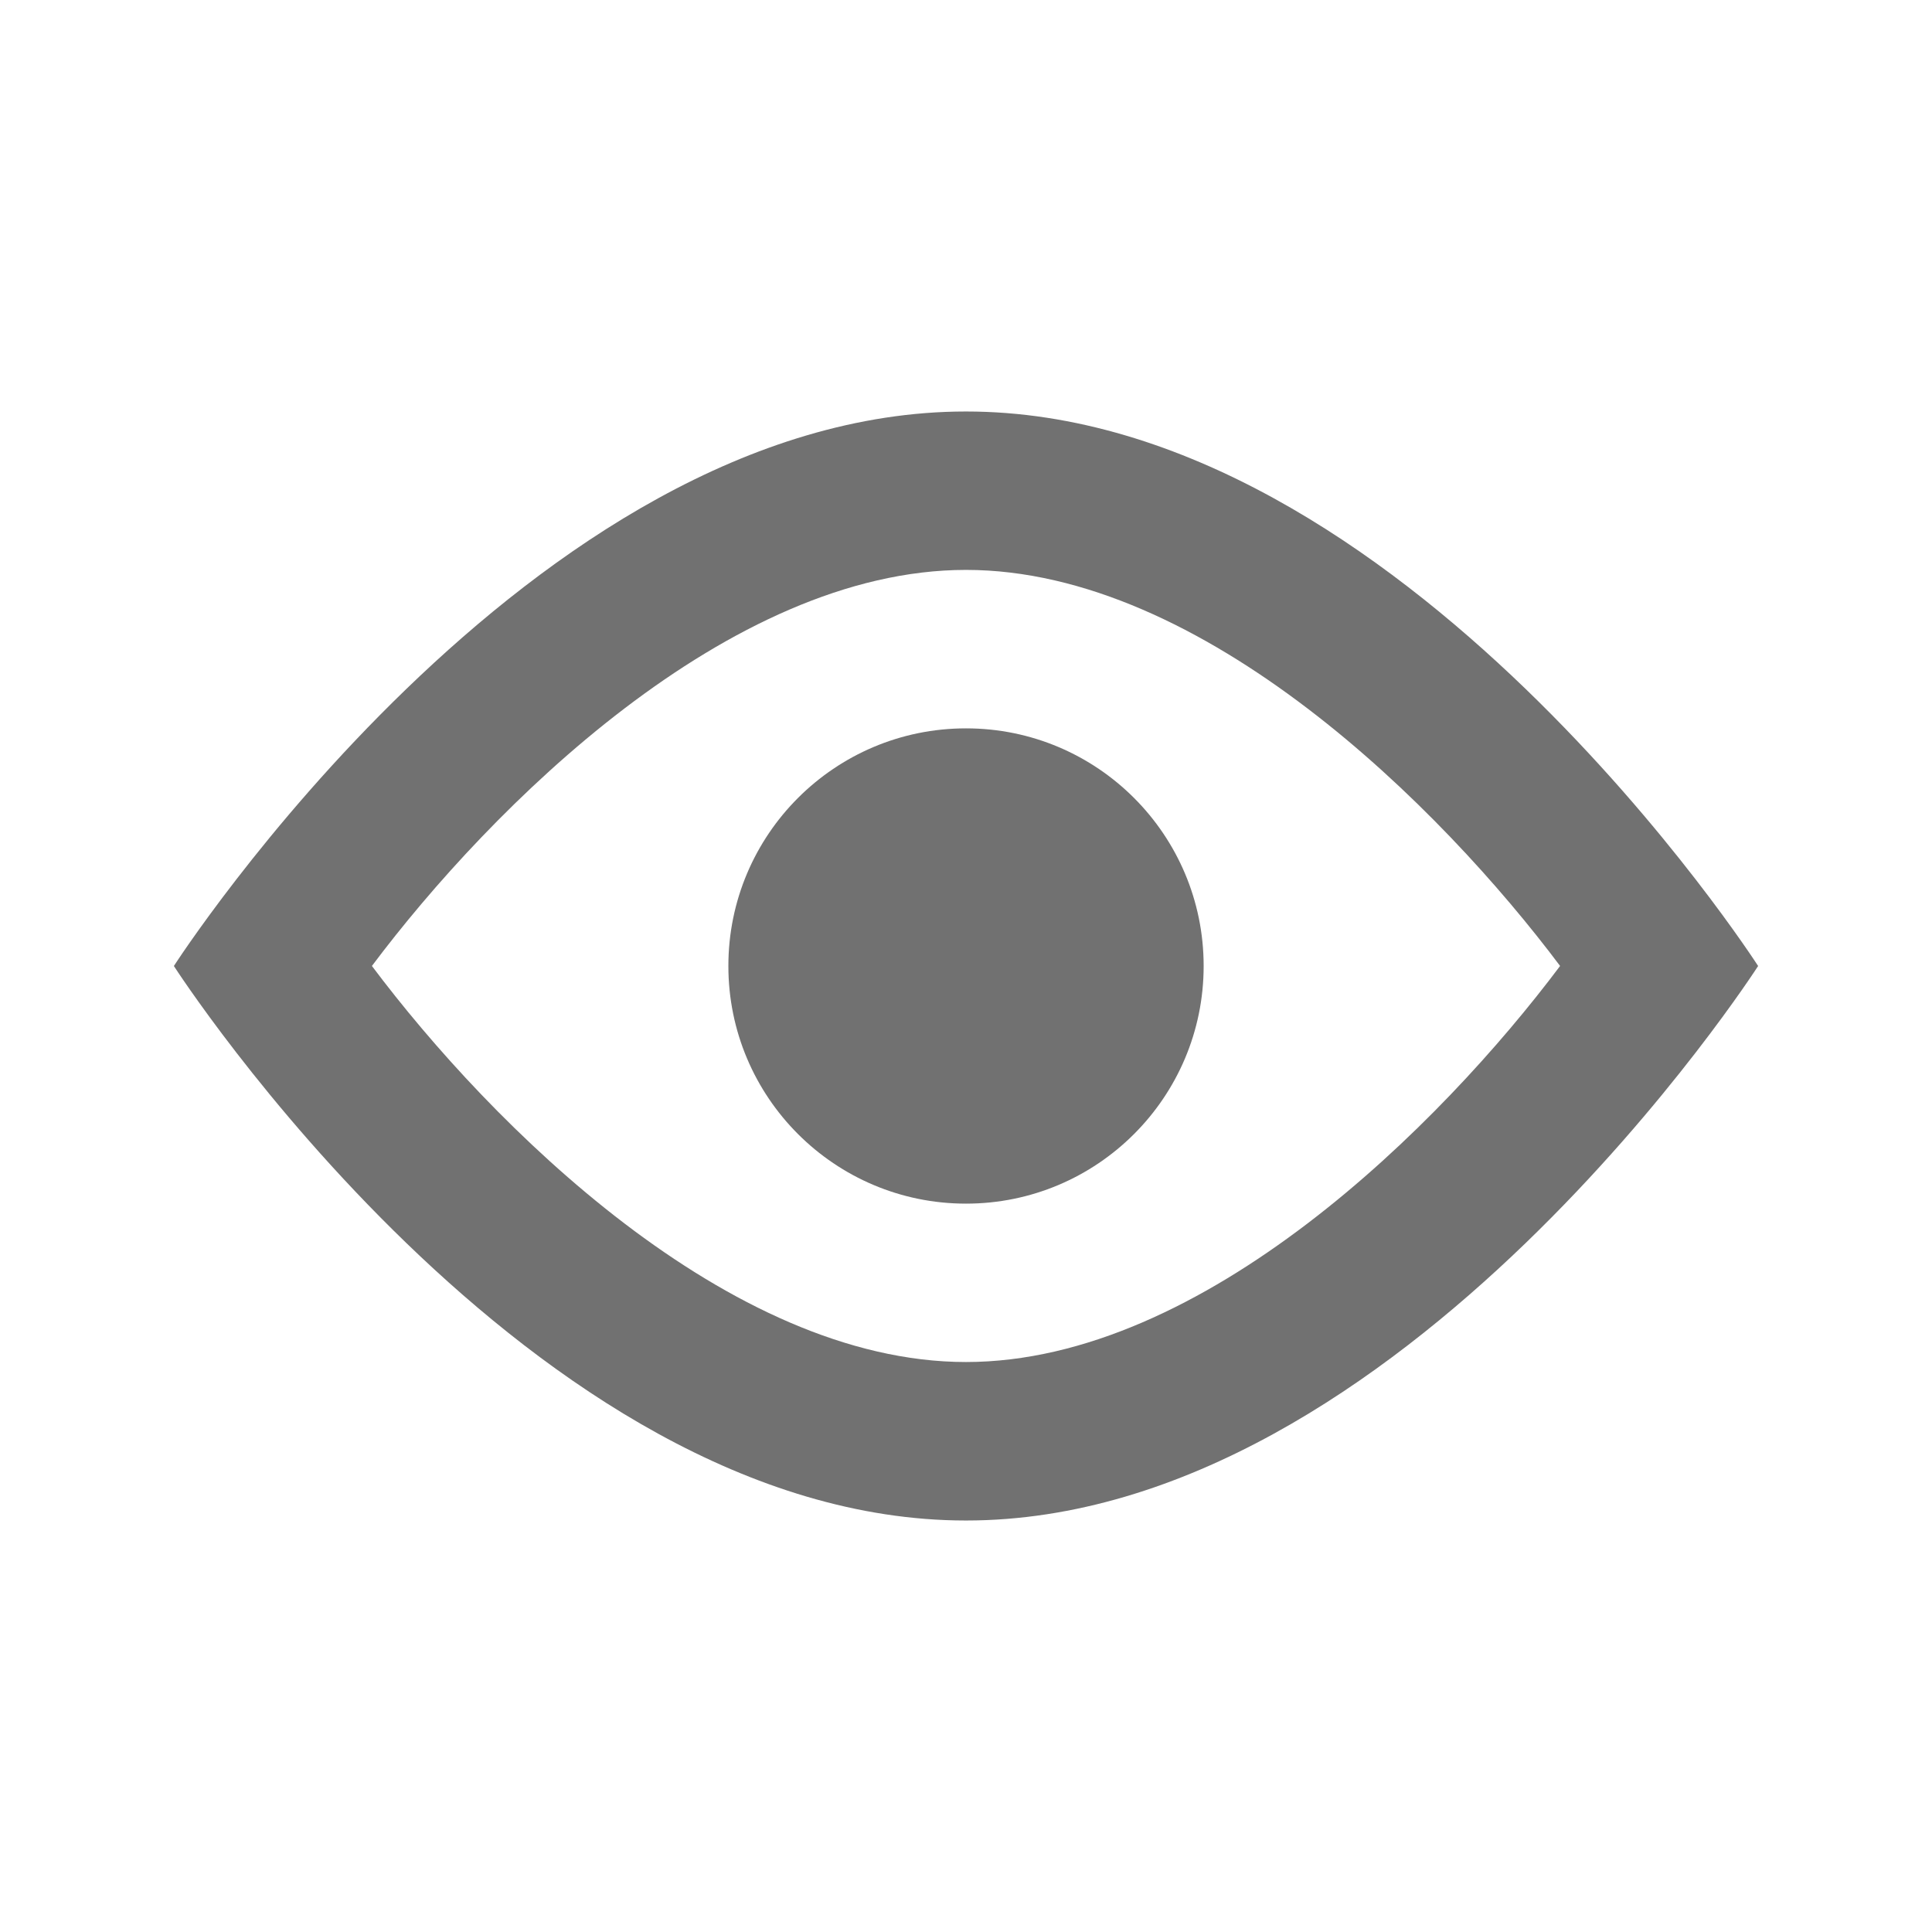
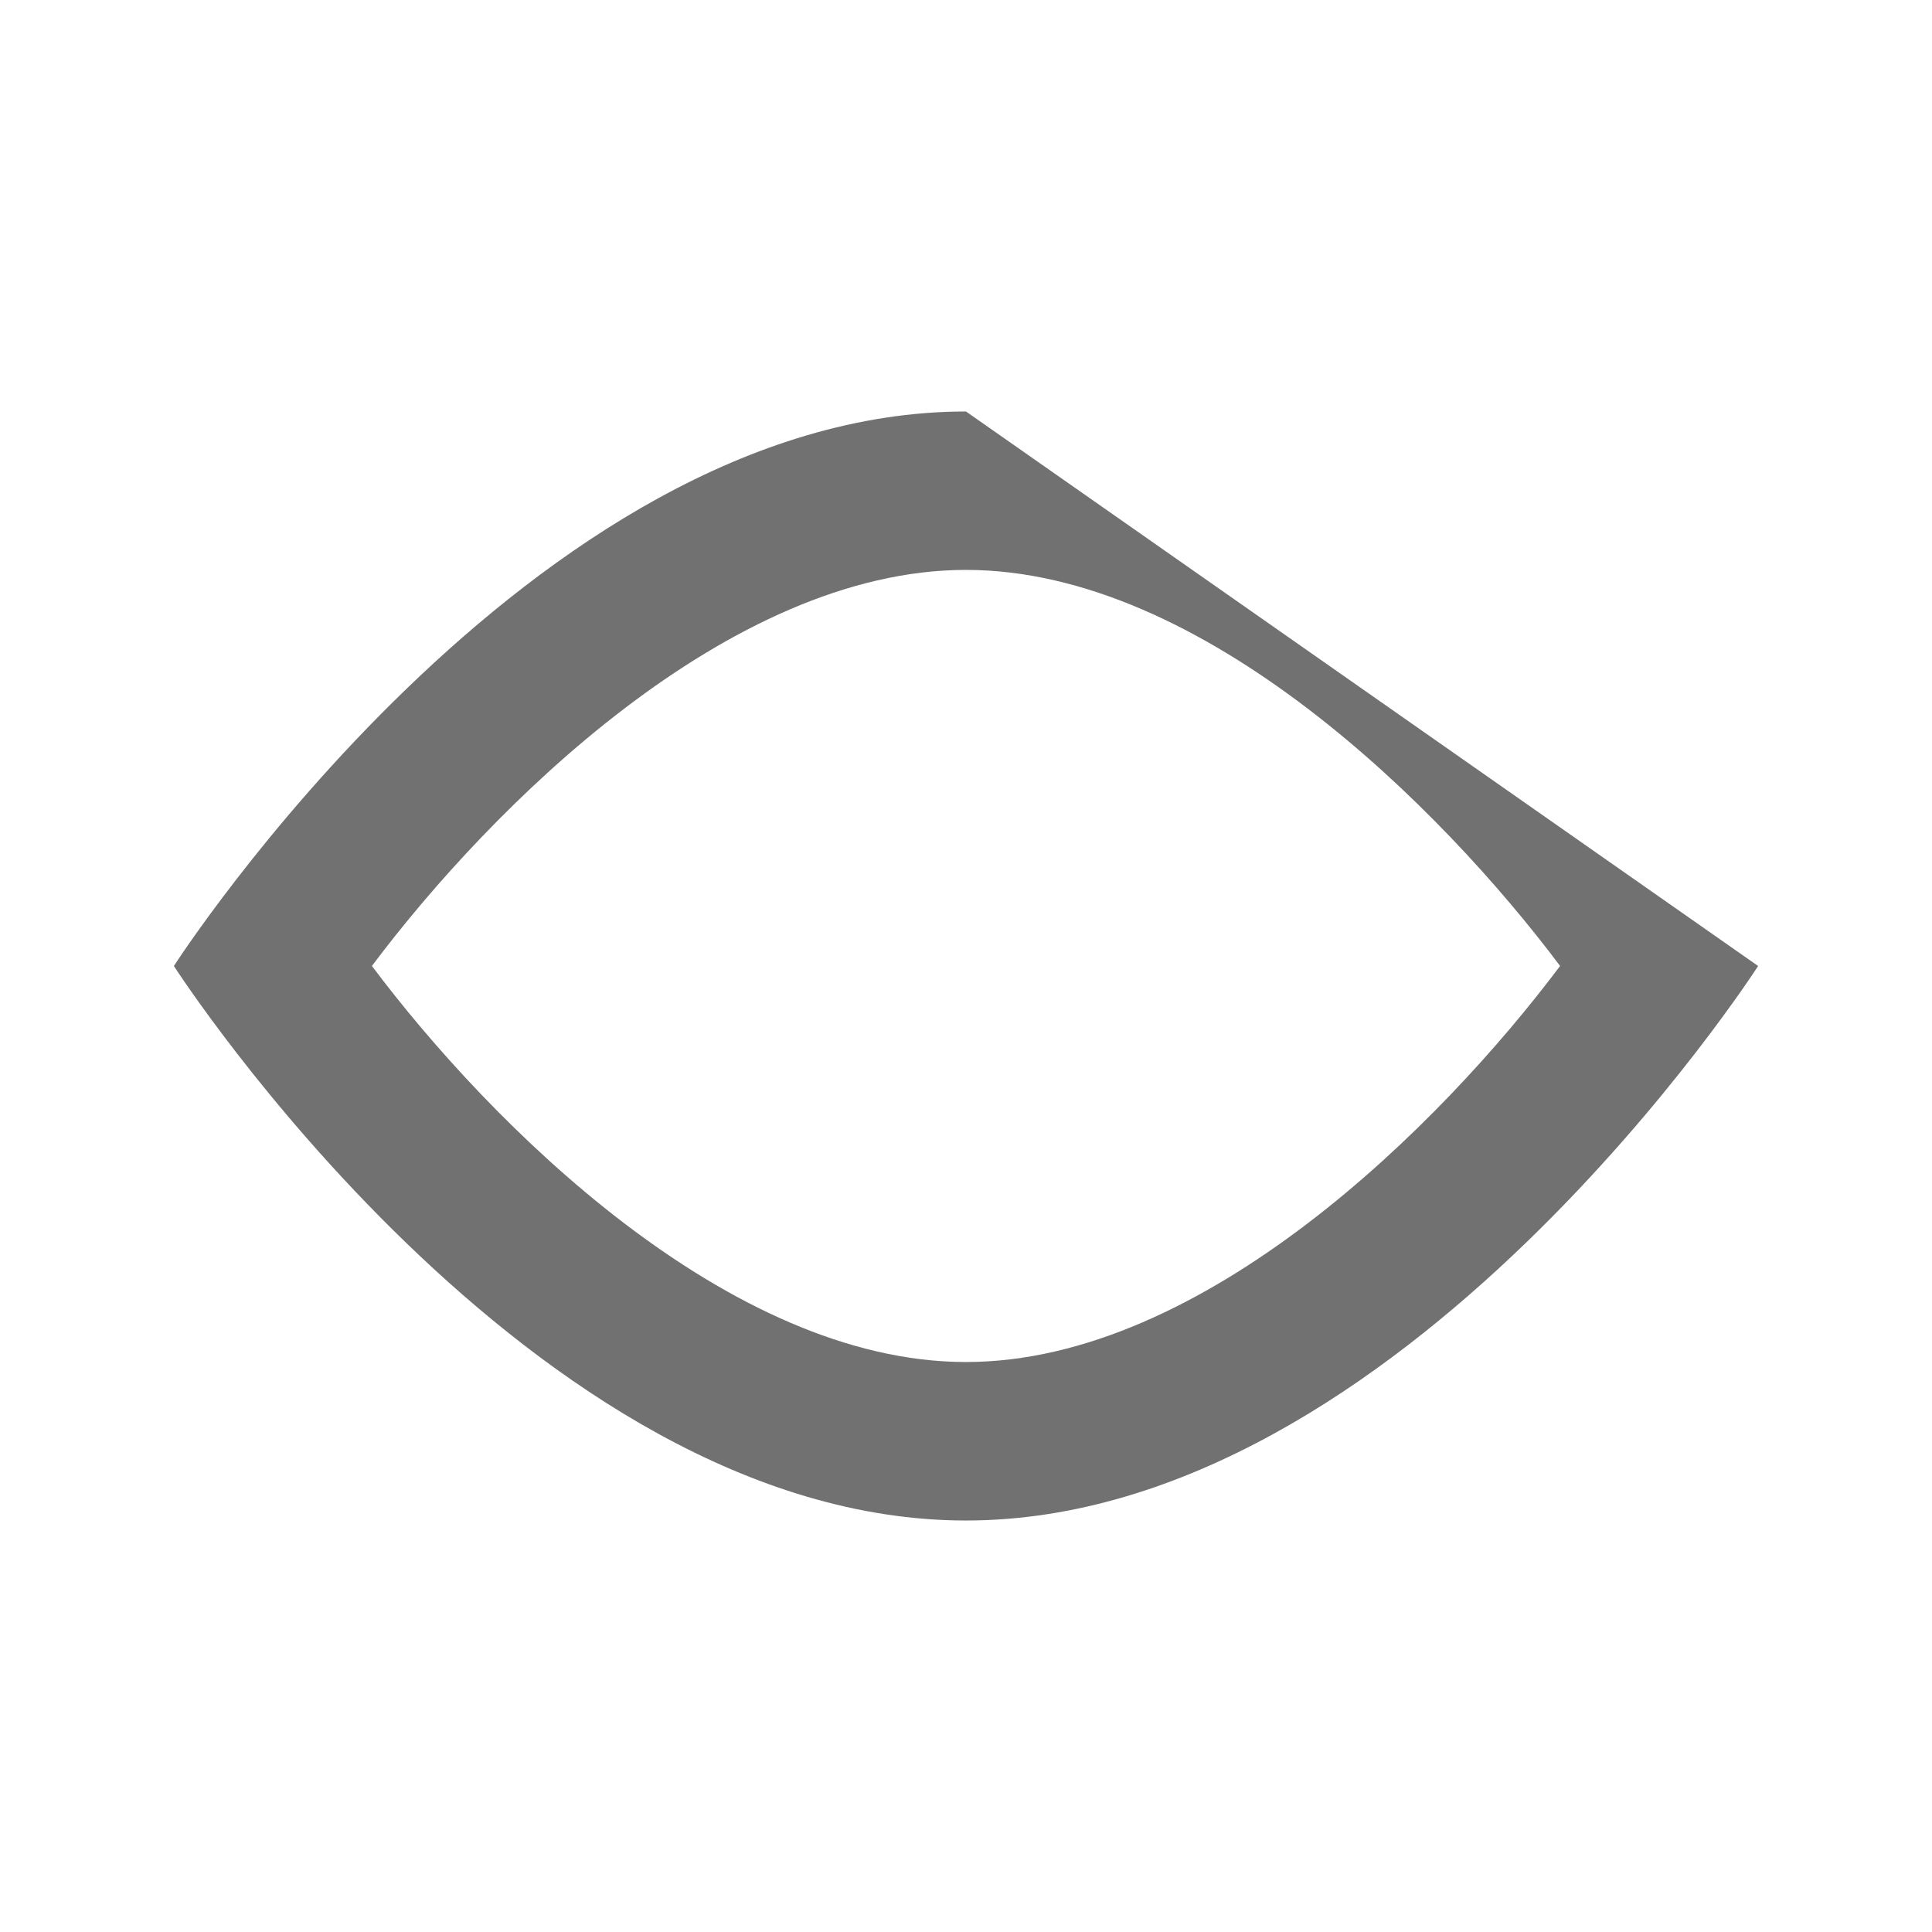
<svg xmlns="http://www.w3.org/2000/svg" width="800px" height="800px" version="1.1" viewBox="144 144 512 512">
  <g fill="#717171">
-     <path d="m400 253.05c-115.46 0-209.92 146.95-209.92 146.95s94.465 146.95 209.92 146.95 209.92-146.95 209.92-146.95c-0.004 0-94.469-146.95-209.92-146.95zm0 251.9c-62.977 0-125.95-62.977-157.44-104.96 31.488-41.98 94.465-104.96 157.44-104.96s125.95 62.977 157.44 104.96c-31.492 41.984-94.465 104.96-157.44 104.96z" />
-     <path d="m462.98 400c0 34.781-28.195 62.977-62.977 62.977s-62.977-28.195-62.977-62.977 28.195-62.977 62.977-62.977 62.977 28.195 62.977 62.977" />
+     <path d="m400 253.05c-115.46 0-209.92 146.95-209.92 146.95s94.465 146.95 209.92 146.95 209.92-146.95 209.92-146.95zm0 251.9c-62.977 0-125.95-62.977-157.44-104.96 31.488-41.98 94.465-104.96 157.44-104.96s125.95 62.977 157.44 104.96c-31.492 41.984-94.465 104.96-157.44 104.96z" />
  </g>
</svg>